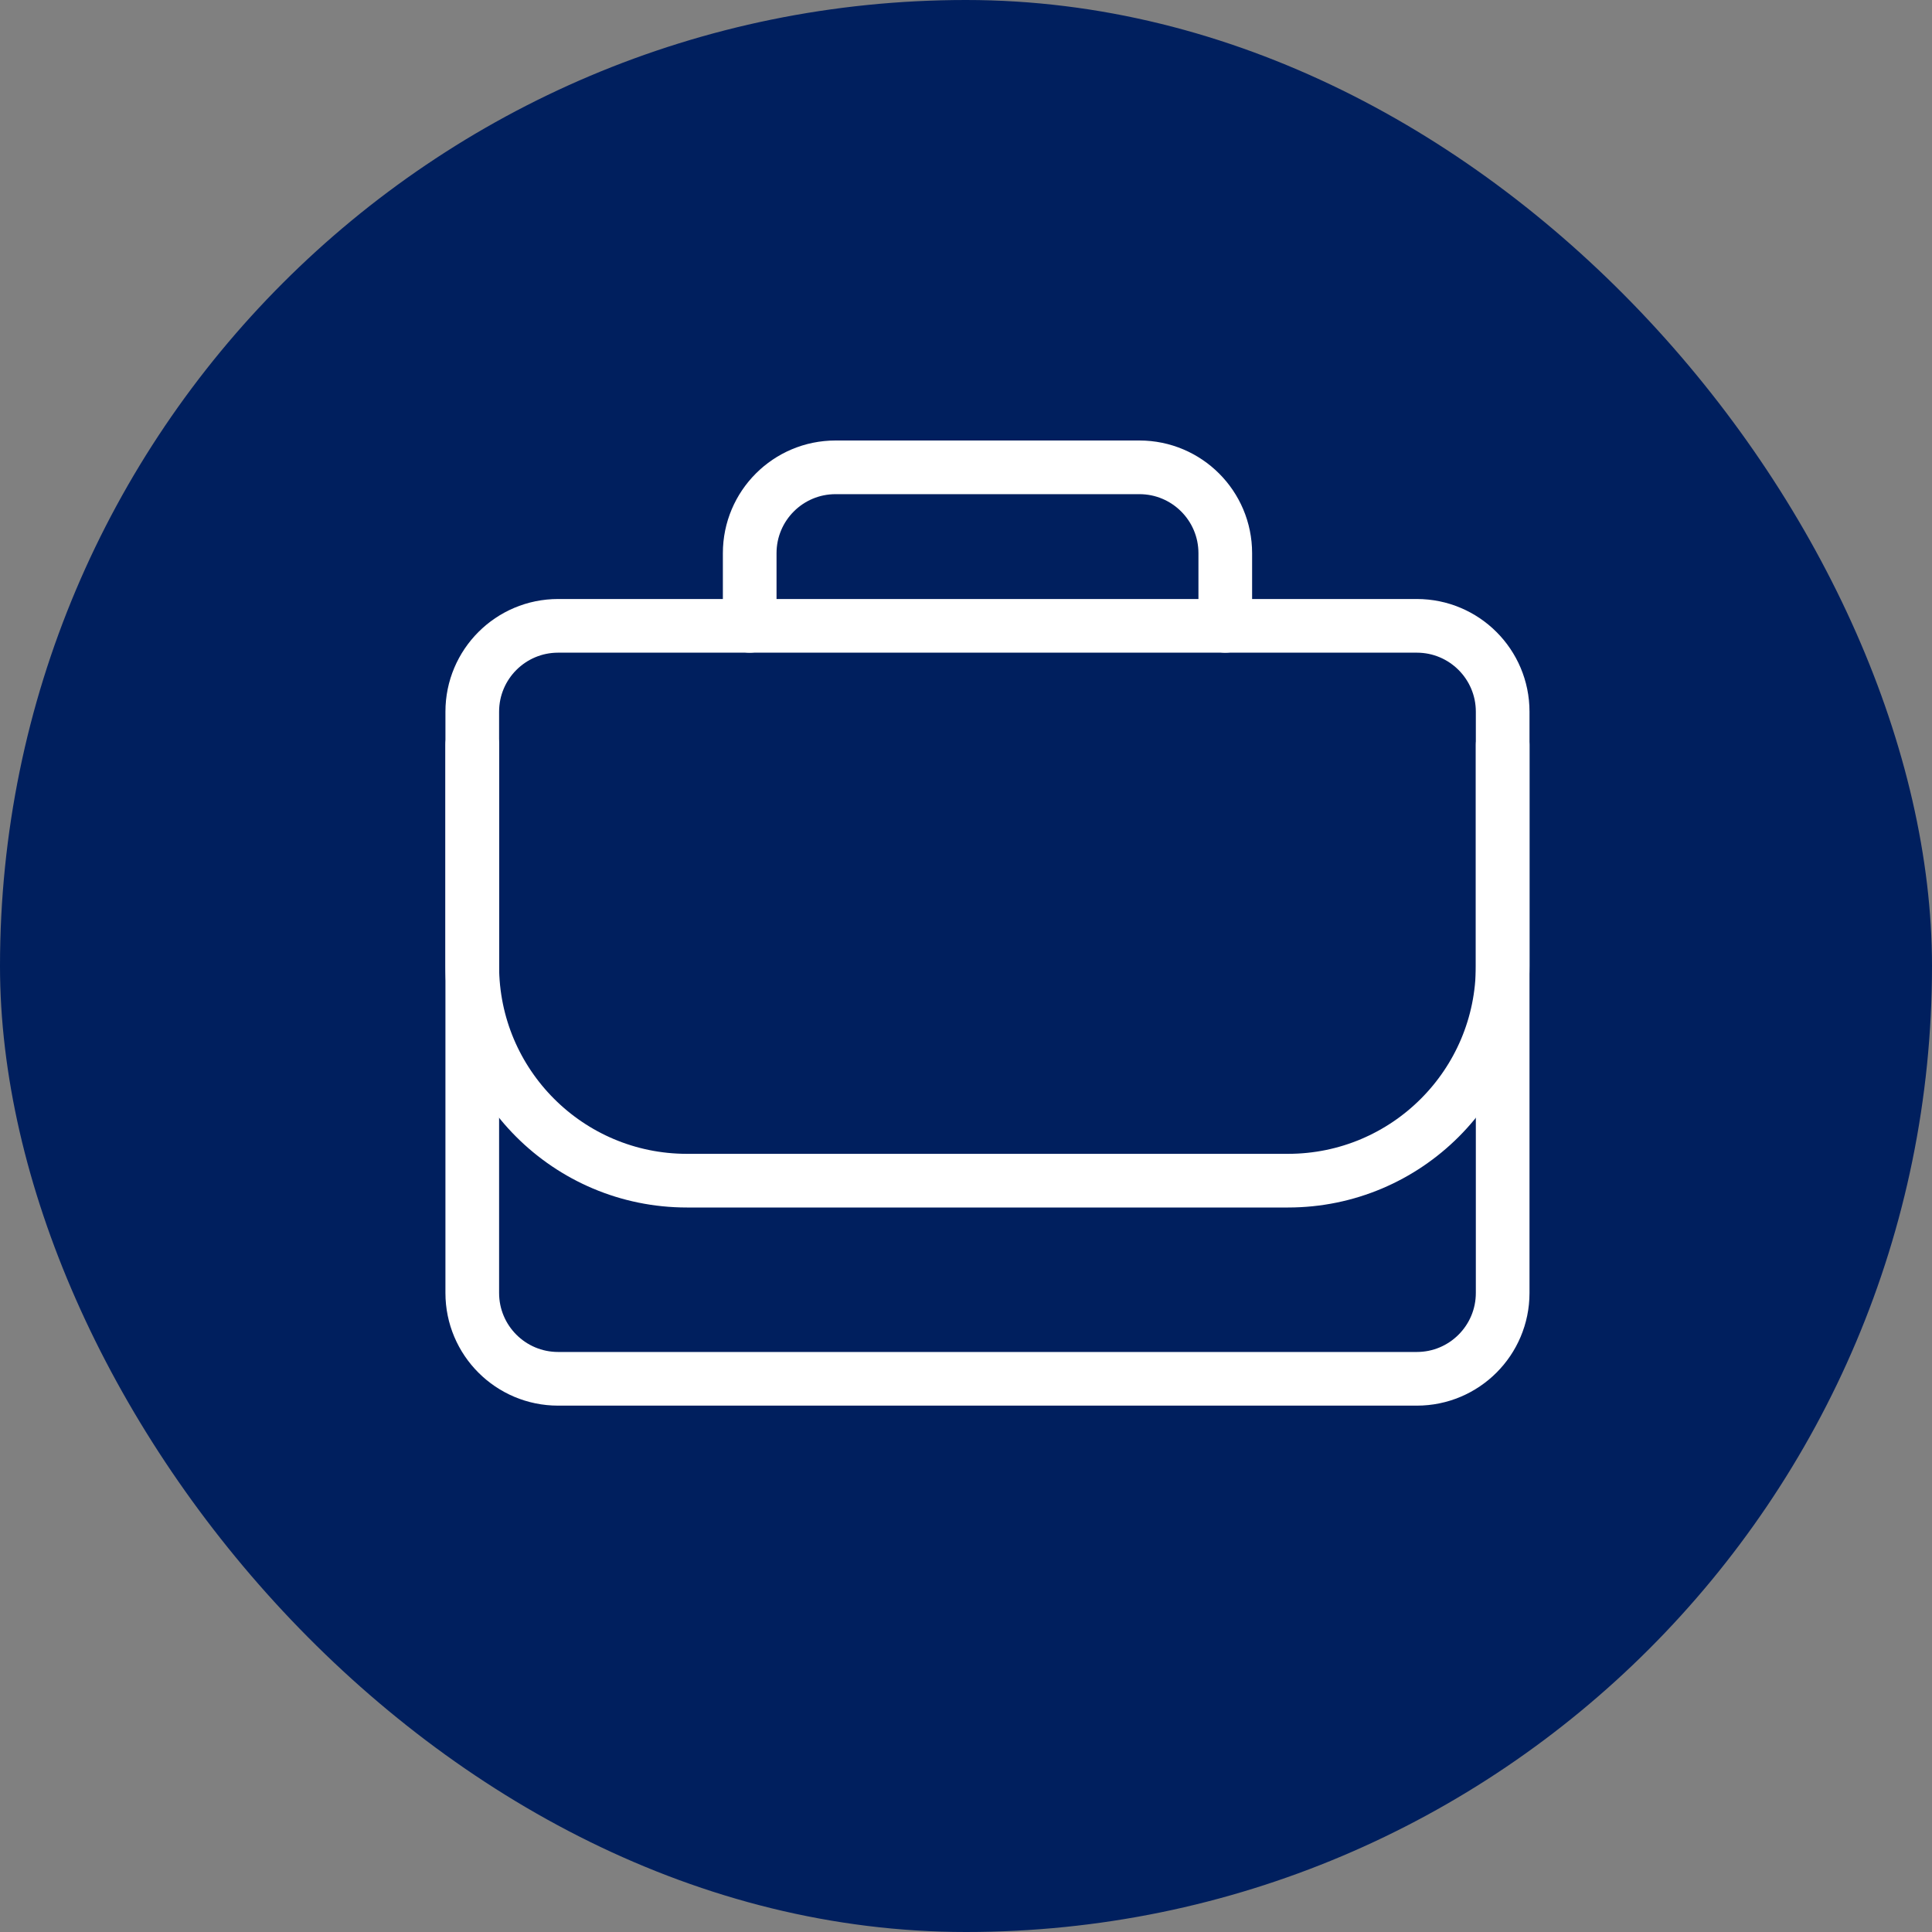
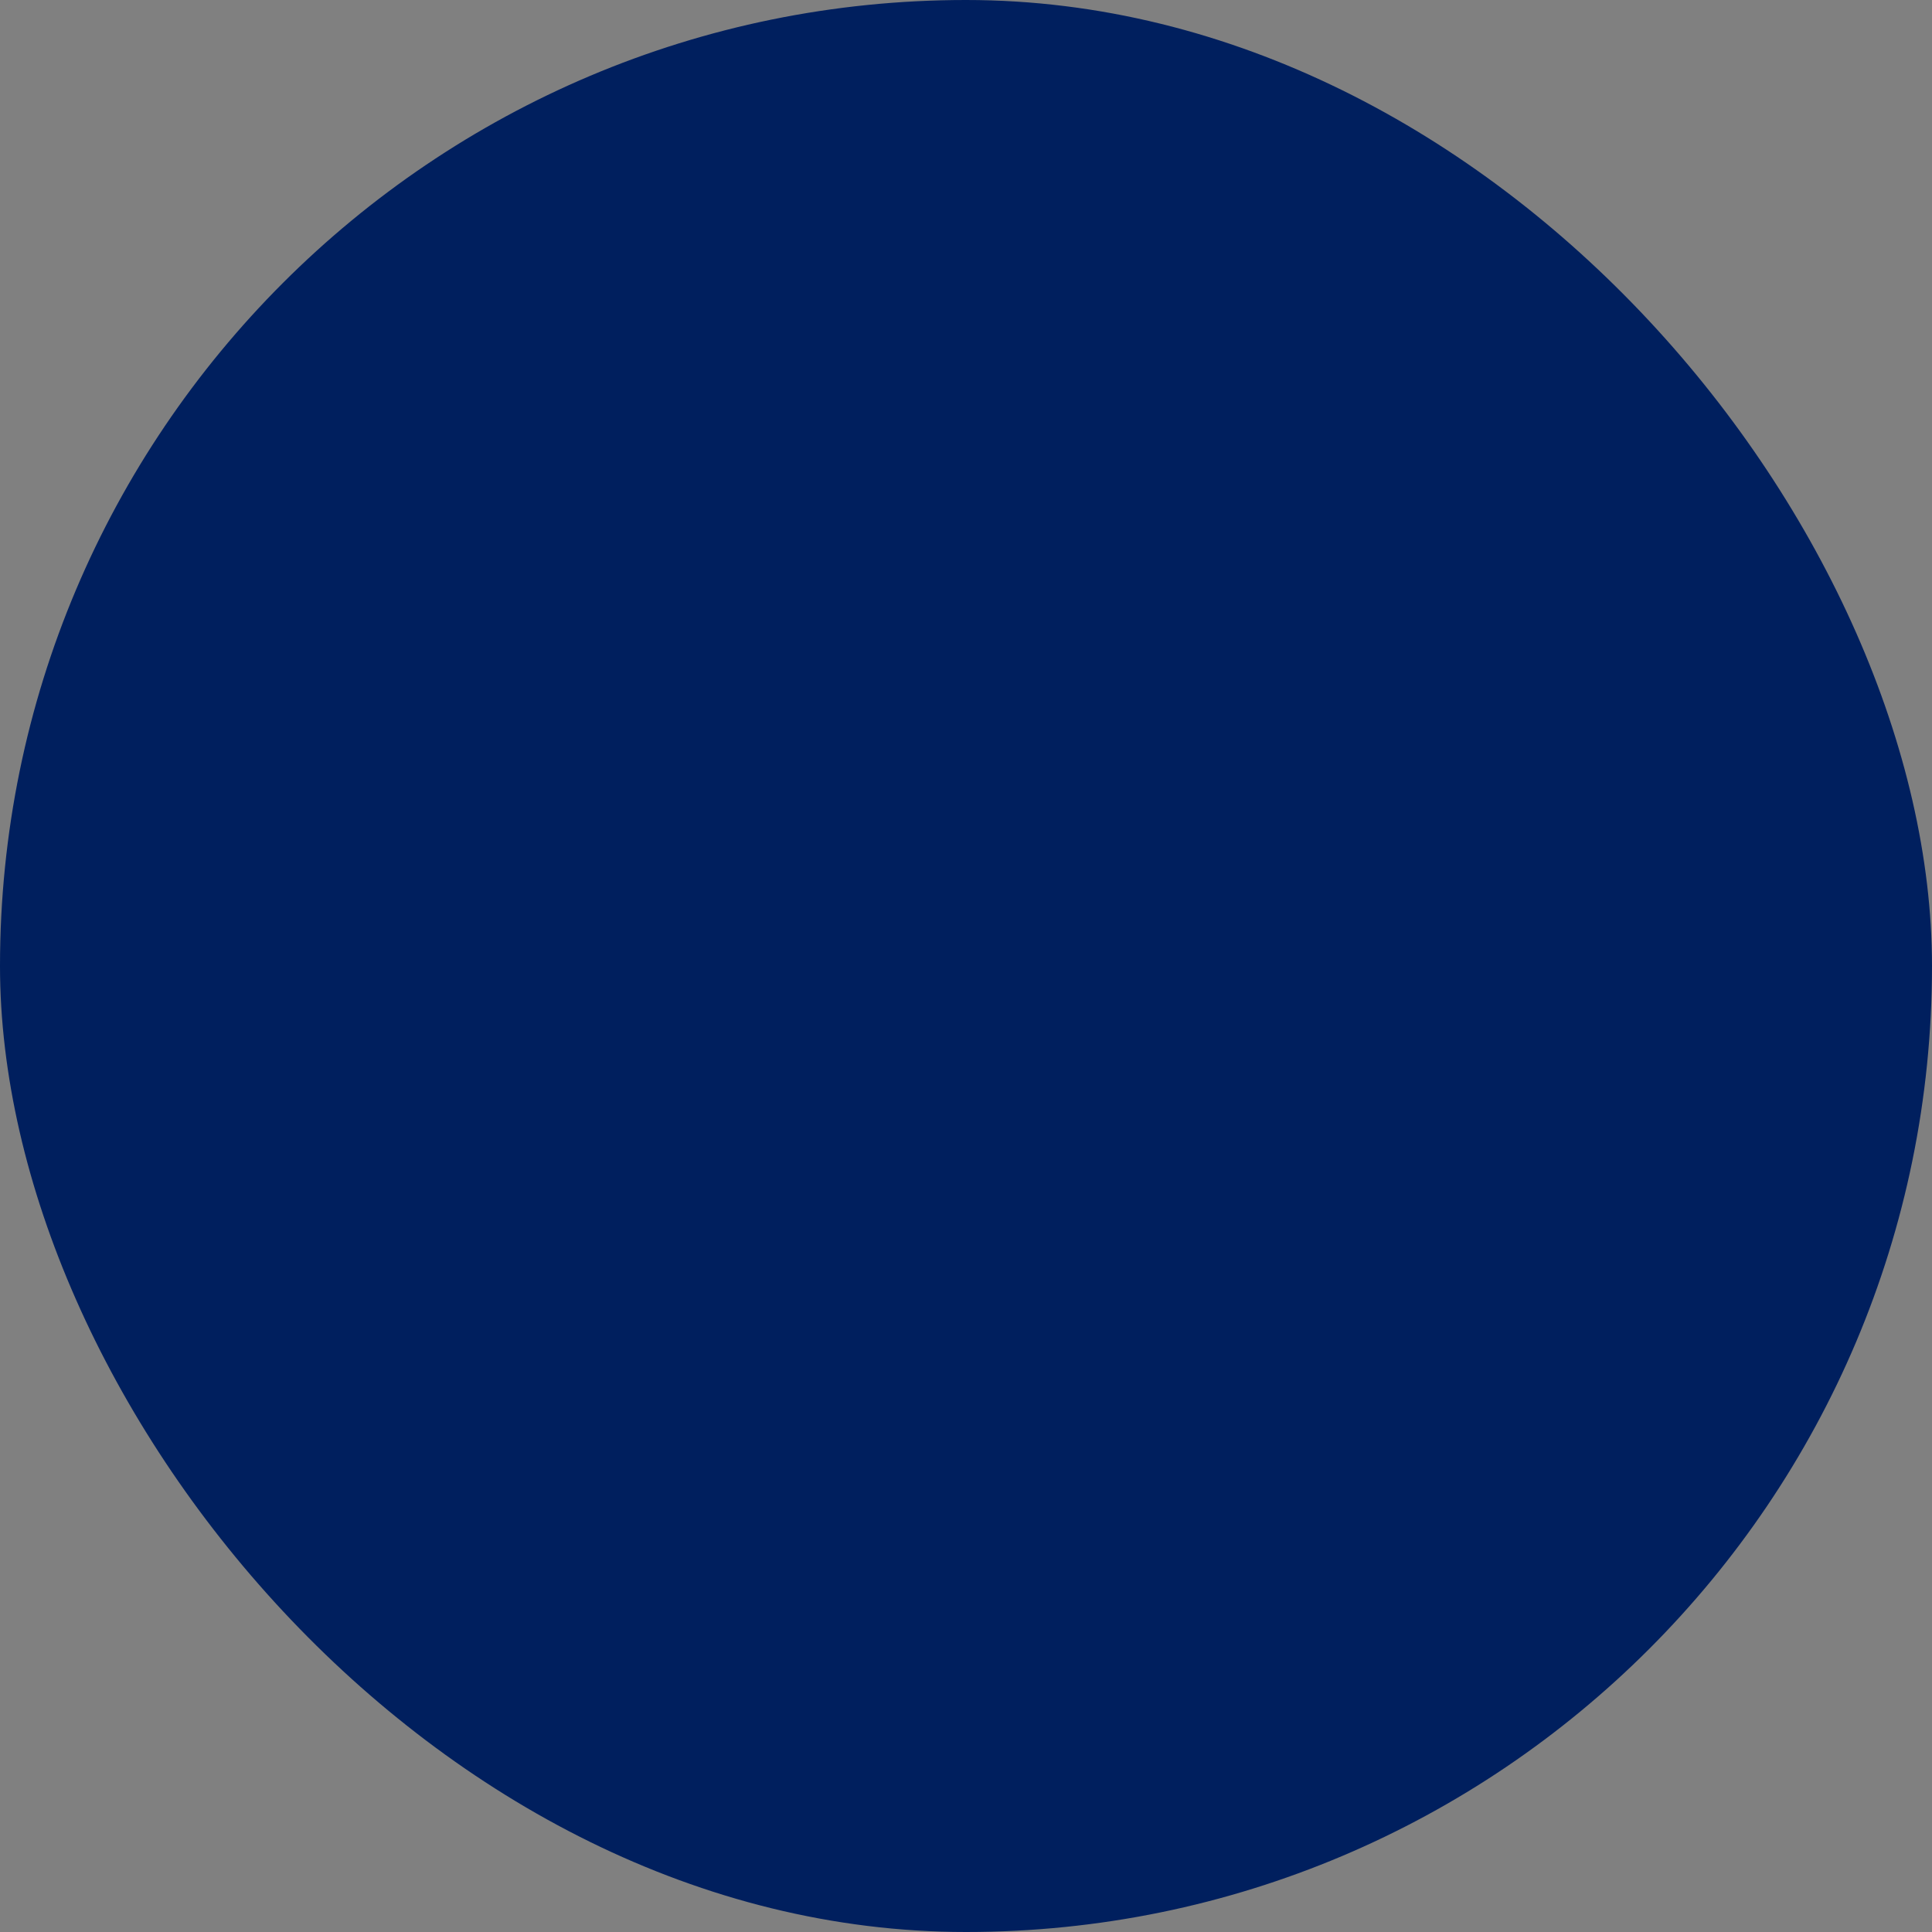
<svg xmlns="http://www.w3.org/2000/svg" width="45" height="45" viewBox="0 0 45 45" fill="none">
  <rect x="0" y="0" width="45" height="45" fill="#808080" stroke="none" />
  <rect width="45" height="45" rx="22.5" fill="#001F5E" />
-   <path d="M28.539 14.577V12.885C28.539 11.78 27.643 10.885 26.539 10.885H19.462C18.357 10.885 17.462 11.78 17.462 12.885V14.577" stroke="white" stroke-width="1.25" stroke-linecap="round" />
-   <path d="M35 30.115V16.577C35 15.472 34.105 14.577 33 14.577H13C11.895 14.577 11 15.472 11 16.577V30.115C11 31.22 11.895 32.115 13 32.115H33C34.105 32.115 35 31.22 35 30.115Z" stroke="white" stroke-width="1.25" stroke-linecap="round" />
-   <path d="M11 17.346V22.5C11 25.262 13.239 27.5 16 27.5H30C32.761 27.5 35 25.262 35 22.5V17.346" stroke="white" stroke-width="1.25" stroke-linecap="round" />
</svg>